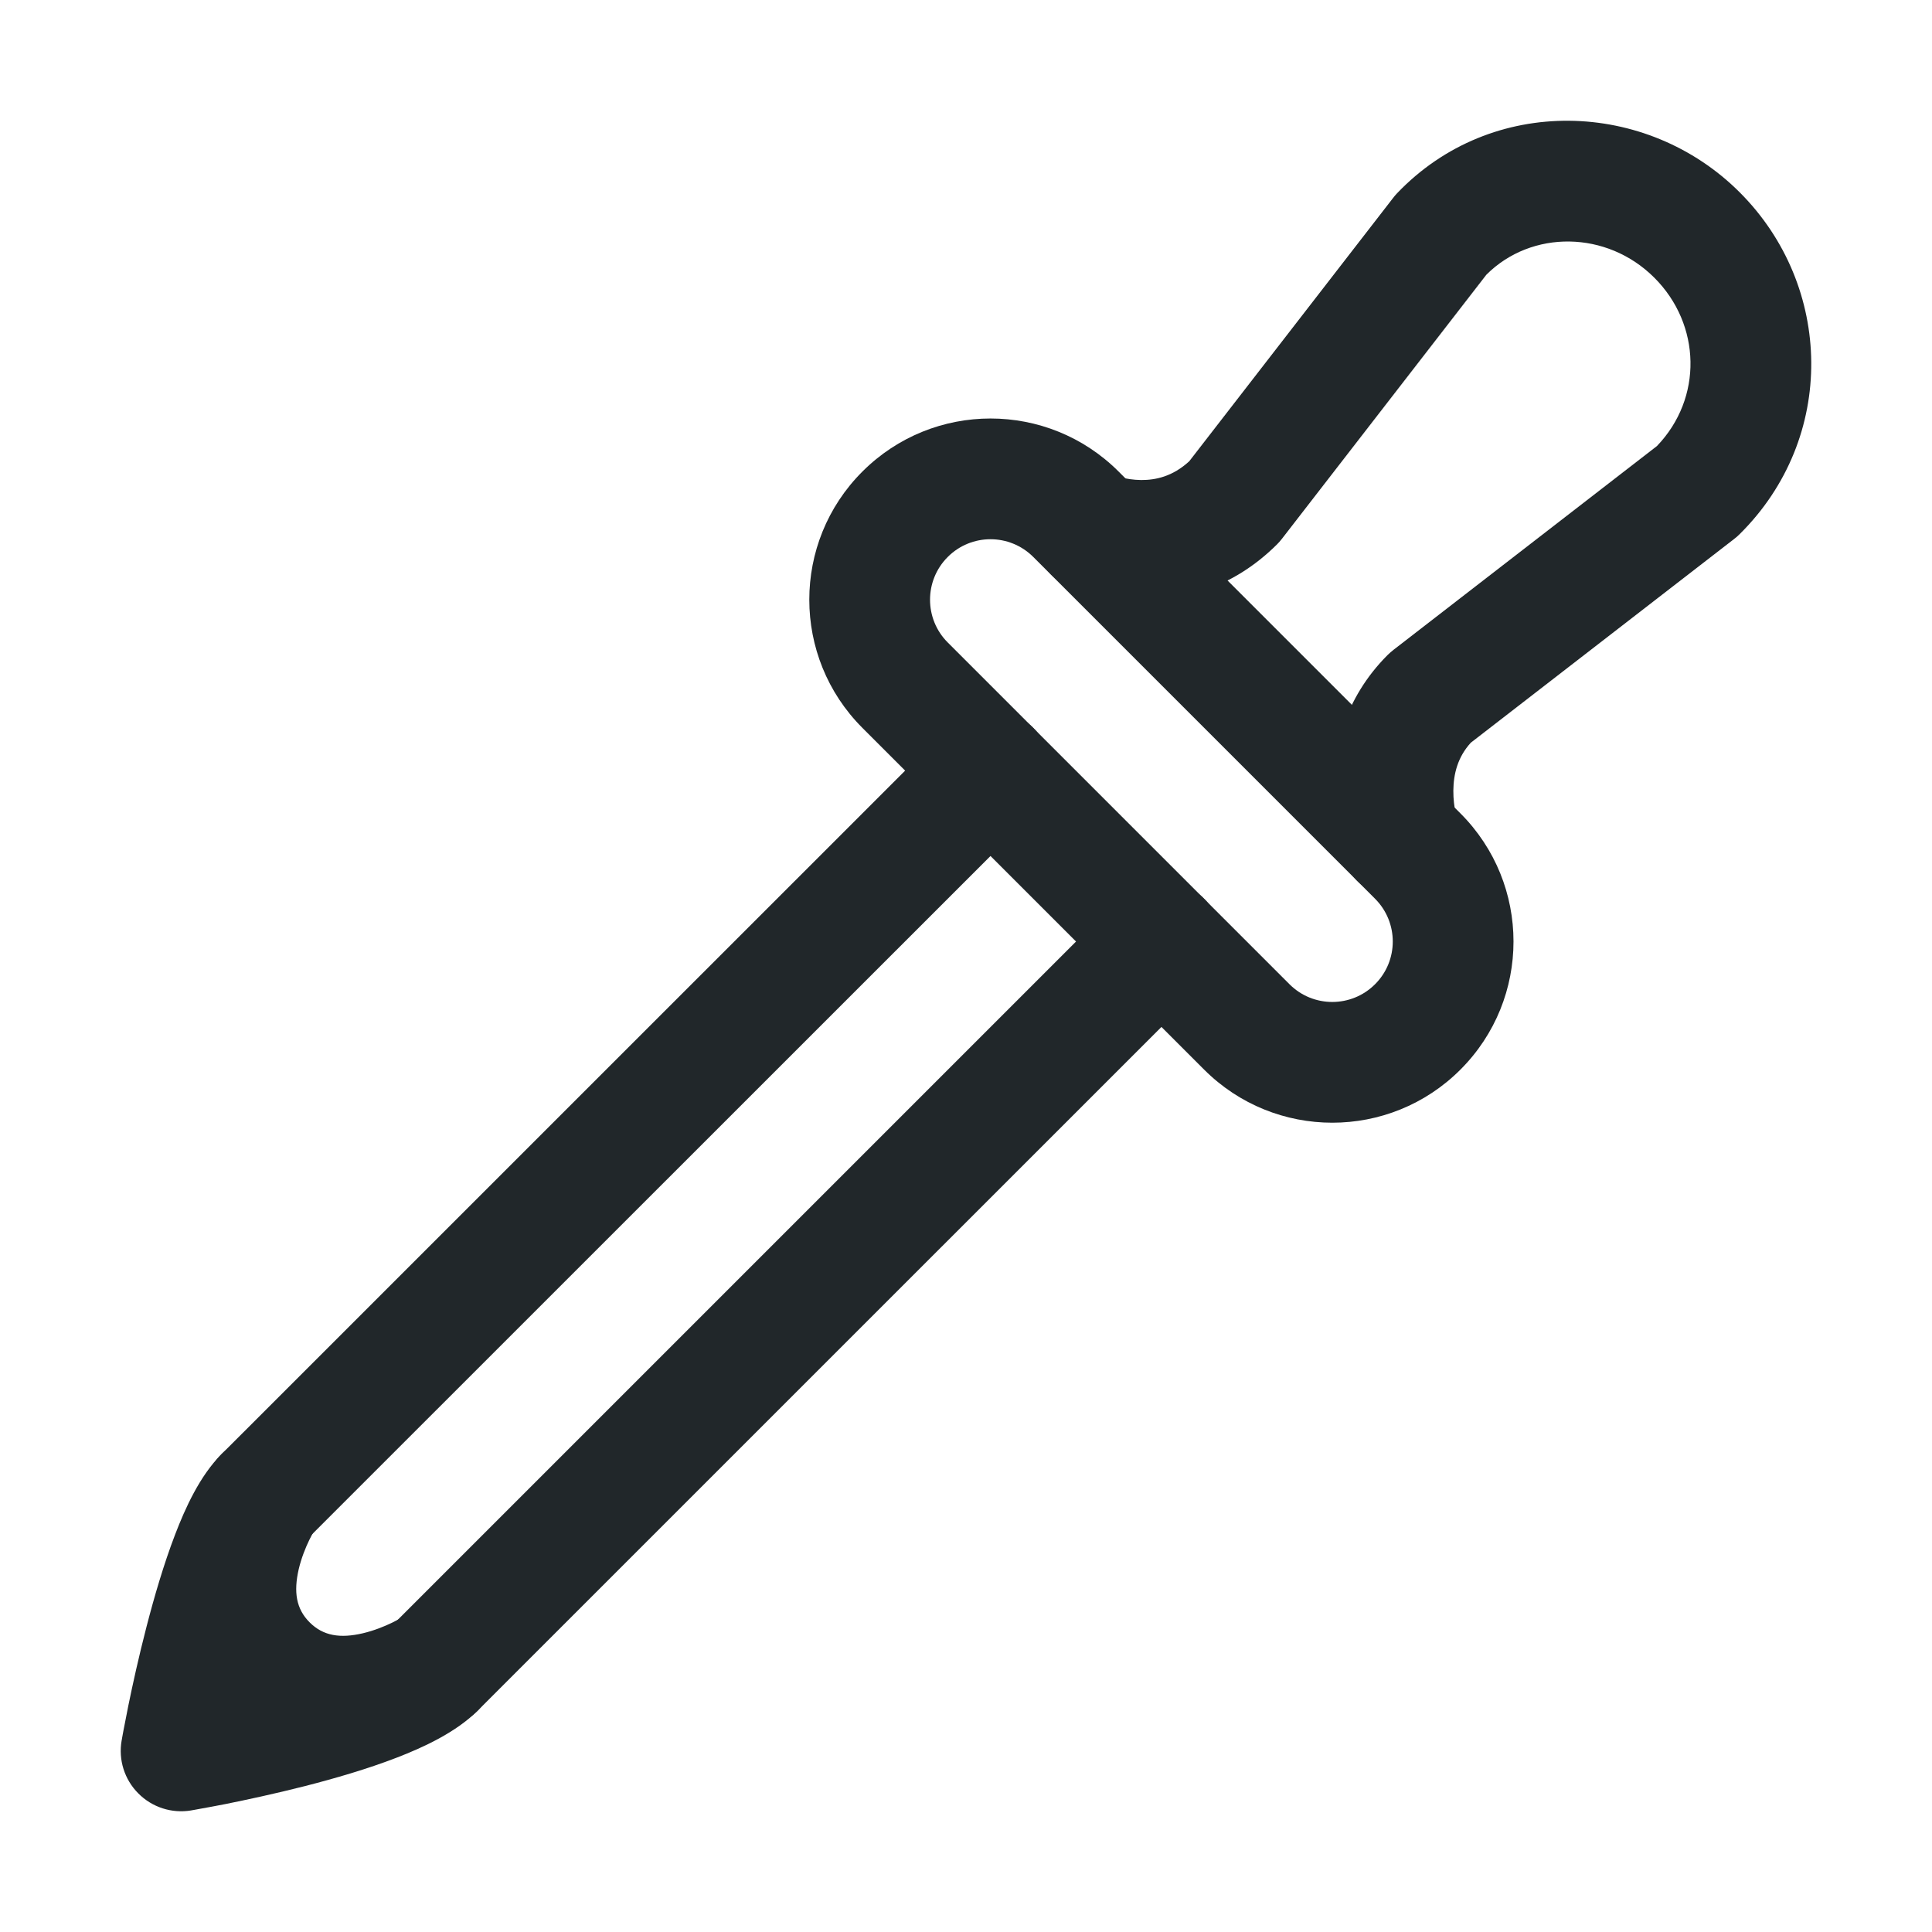
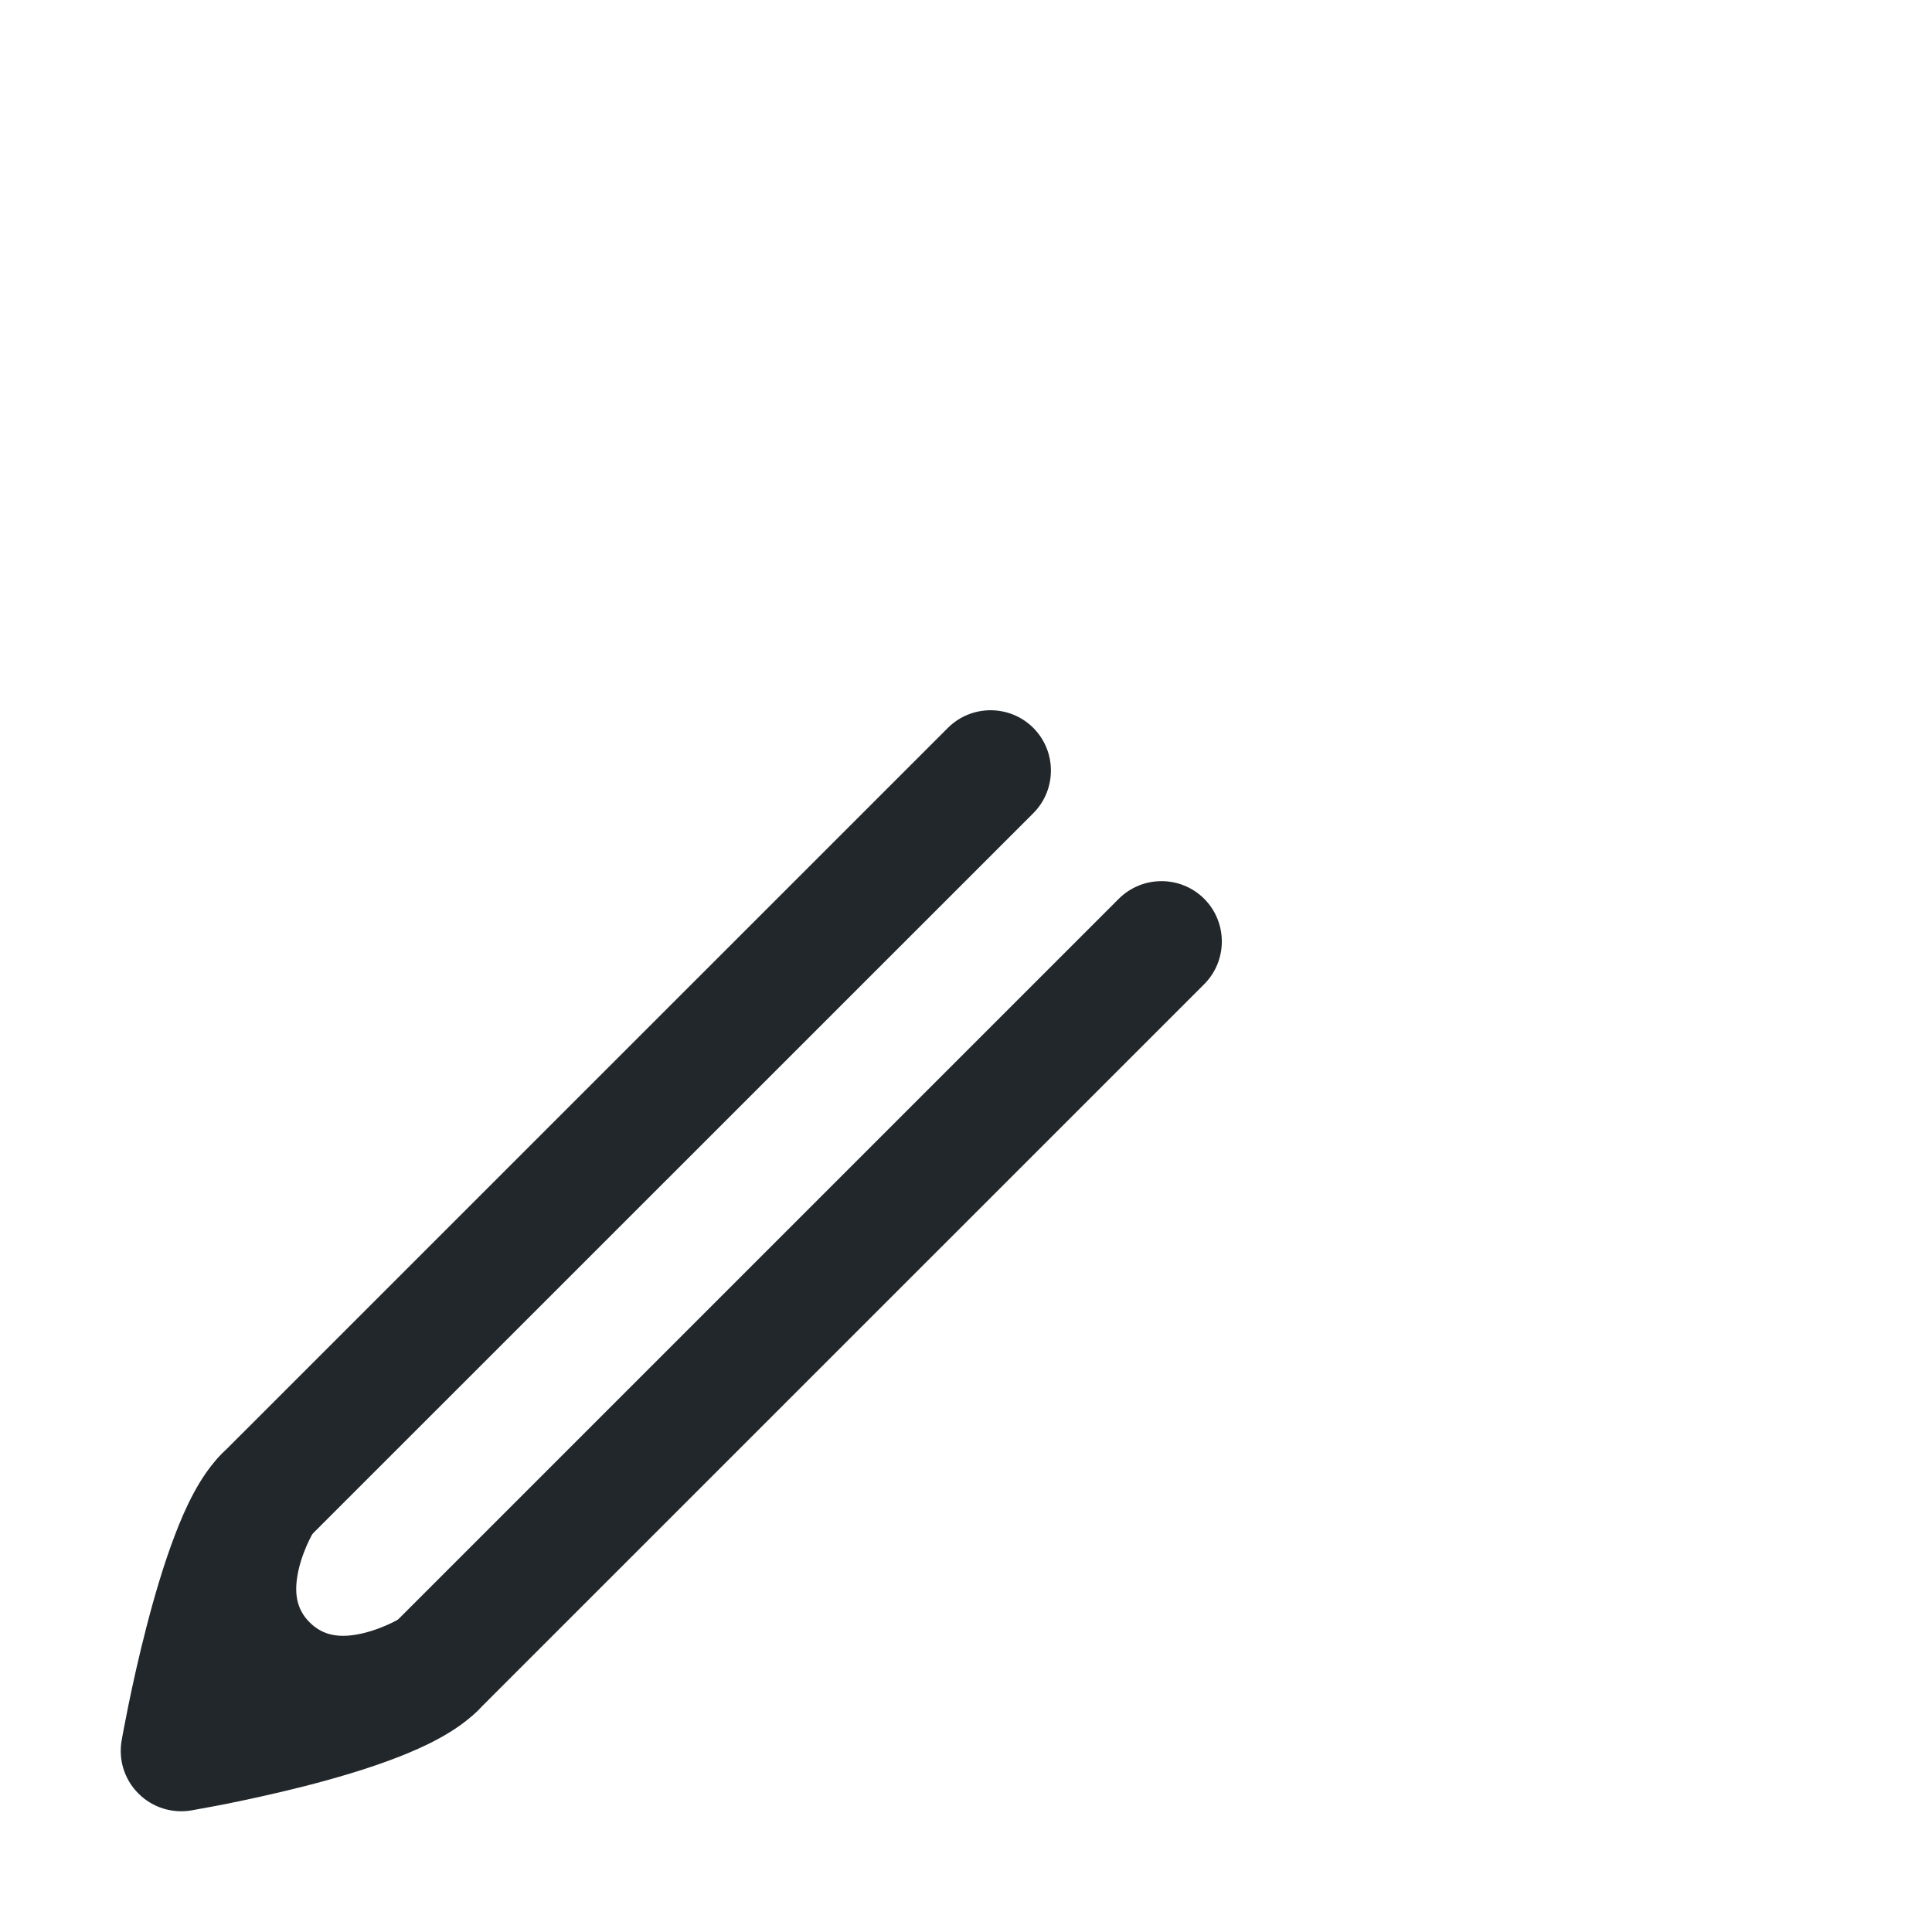
<svg xmlns="http://www.w3.org/2000/svg" width="24" height="24" viewBox="0 0 24 24" fill="none">
  <path fill-rule="evenodd" clip-rule="evenodd" d="M12.836 9.042C13.128 9.335 13.128 9.81 12.835 10.103L3.812 19.124C3.812 19.124 3.805 19.133 3.79 19.154C3.774 19.177 3.753 19.21 3.73 19.254C3.682 19.343 3.629 19.46 3.574 19.603C3.465 19.889 3.362 20.234 3.273 20.579C3.255 20.648 3.238 20.716 3.222 20.782C3.285 20.767 3.35 20.751 3.415 20.735C3.757 20.647 4.101 20.546 4.387 20.435C4.529 20.38 4.646 20.327 4.737 20.278C4.781 20.254 4.815 20.233 4.84 20.215C4.852 20.207 4.861 20.2 4.867 20.195C4.873 20.191 4.875 20.188 4.875 20.188L13.898 11.165C14.191 10.873 14.666 10.873 14.959 11.165C15.251 11.458 15.251 11.933 14.959 12.226L5.935 21.249C5.664 21.52 5.261 21.706 4.926 21.835C4.564 21.975 4.157 22.093 3.786 22.188C3.413 22.283 3.061 22.358 2.804 22.41C2.675 22.435 2.569 22.455 2.494 22.468C2.457 22.475 2.428 22.48 2.407 22.484C2.397 22.486 2.389 22.487 2.383 22.488L2.377 22.489L2.374 22.49L2.374 22.49C2.374 22.49 2.374 22.49 2.25 21.75C1.511 21.621 1.511 21.621 1.511 21.621L1.512 21.618L1.513 21.612C1.514 21.606 1.515 21.598 1.517 21.588C1.521 21.567 1.526 21.538 1.533 21.5C1.547 21.425 1.568 21.319 1.594 21.189C1.647 20.93 1.724 20.578 1.821 20.204C1.917 19.833 2.036 19.426 2.174 19.066C2.3 18.736 2.483 18.332 2.751 18.065L11.775 9.042C12.068 8.75 12.543 8.75 12.836 9.042ZM2.25 21.75L1.511 21.621C1.469 21.861 1.546 22.106 1.718 22.278C1.889 22.451 2.134 22.53 2.374 22.49L2.25 21.75Z" fill="#21272A" />
-   <path fill-rule="evenodd" clip-rule="evenodd" d="M12.836 6.919C12.542 6.625 12.066 6.625 11.773 6.919C11.48 7.212 11.48 7.688 11.773 7.981L16.019 12.227C16.312 12.52 16.788 12.52 17.081 12.227C17.375 11.934 17.375 11.458 17.081 11.164L12.836 6.919ZM10.713 5.858C11.592 4.979 13.017 4.979 13.896 5.858L18.142 10.104C19.021 10.983 19.021 12.408 18.142 13.287C17.263 14.167 15.837 14.166 14.958 13.287L10.713 9.042C9.834 8.163 9.833 6.737 10.713 5.858Z" fill="#21272A" />
-   <path fill-rule="evenodd" clip-rule="evenodd" d="M18.464 3.413L15.927 6.69C15.908 6.715 15.887 6.739 15.865 6.761C15.301 7.324 14.654 7.467 14.163 7.463C13.922 7.461 13.718 7.424 13.572 7.388C13.498 7.37 13.437 7.351 13.392 7.335C13.369 7.328 13.35 7.321 13.335 7.315C13.327 7.312 13.32 7.309 13.315 7.307C13.312 7.306 13.309 7.305 13.307 7.304L13.304 7.303L13.303 7.302L13.302 7.302C13.301 7.302 13.301 7.302 13.59 6.609L13.301 7.302C12.919 7.142 12.738 6.703 12.897 6.321C13.055 5.942 13.488 5.761 13.868 5.913C13.869 5.913 13.871 5.914 13.873 5.915C13.884 5.918 13.904 5.925 13.933 5.932C13.992 5.947 14.078 5.962 14.176 5.963C14.353 5.964 14.566 5.921 14.774 5.729L17.304 2.461C17.32 2.44 17.336 2.421 17.354 2.402C18.531 1.168 20.458 1.235 21.612 2.39C22.772 3.55 22.821 5.439 21.609 6.637C21.587 6.659 21.564 6.679 21.54 6.697L18.271 9.226C18.106 9.407 18.056 9.617 18.054 9.821C18.053 9.929 18.067 10.024 18.08 10.091C18.087 10.124 18.094 10.148 18.097 10.161C18.099 10.166 18.1 10.169 18.1 10.171C18.232 10.56 18.026 10.983 17.638 11.119C17.247 11.256 16.819 11.051 16.682 10.66L17.39 10.411C16.682 10.66 16.682 10.659 16.682 10.659L16.682 10.659L16.681 10.657L16.68 10.654C16.679 10.652 16.678 10.65 16.678 10.647C16.676 10.642 16.674 10.635 16.671 10.628C16.667 10.613 16.661 10.594 16.654 10.572C16.642 10.527 16.626 10.466 16.611 10.393C16.581 10.247 16.552 10.044 16.554 9.808C16.558 9.333 16.691 8.683 17.238 8.136C17.261 8.114 17.285 8.093 17.31 8.073L20.583 5.541C21.155 4.946 21.133 4.032 20.551 3.45L20.551 3.45C19.962 2.861 19.025 2.852 18.464 3.413Z" fill="#21272A" />
  <path fill-rule="evenodd" clip-rule="evenodd" d="M3.912 19.001C4.135 18.655 4.037 18.193 3.692 17.967C3.345 17.74 2.88 17.838 2.654 18.184L3.281 18.595C2.654 18.184 2.653 18.185 2.653 18.185L2.653 18.186L2.652 18.187L2.65 18.189C2.649 18.191 2.648 18.194 2.646 18.196C2.643 18.201 2.639 18.208 2.634 18.215C2.625 18.23 2.613 18.25 2.598 18.275C2.57 18.324 2.533 18.392 2.493 18.475C2.413 18.639 2.315 18.874 2.251 19.152C2.122 19.703 2.107 20.536 2.786 21.215C3.465 21.894 4.299 21.878 4.849 21.75C5.127 21.685 5.362 21.587 5.526 21.507C5.609 21.467 5.676 21.43 5.725 21.401C5.75 21.387 5.77 21.375 5.785 21.366C5.793 21.361 5.799 21.357 5.804 21.354C5.805 21.353 5.806 21.353 5.807 21.352C5.808 21.351 5.81 21.35 5.811 21.349L5.814 21.348L5.815 21.347L5.816 21.346C5.816 21.346 5.816 21.346 5.405 20.719L5.816 21.346C6.163 21.119 6.26 20.654 6.033 20.308C5.807 19.963 5.344 19.865 4.998 20.089C4.998 20.089 4.997 20.089 4.997 20.09C4.993 20.092 4.986 20.096 4.975 20.103C4.953 20.115 4.917 20.135 4.87 20.158C4.775 20.204 4.647 20.256 4.508 20.289C4.226 20.355 4.015 20.322 3.847 20.154C3.678 19.986 3.646 19.775 3.711 19.492C3.744 19.353 3.796 19.225 3.842 19.13C3.865 19.083 3.885 19.047 3.898 19.025C3.904 19.014 3.909 19.006 3.911 19.003C3.911 19.002 3.911 19.002 3.912 19.001ZM4.995 20.091L4.995 20.091L4.995 20.091C4.995 20.091 4.994 20.091 5.399 20.709L4.994 20.091C4.995 20.091 4.995 20.091 4.995 20.091Z" fill="#21272A" />
</svg>